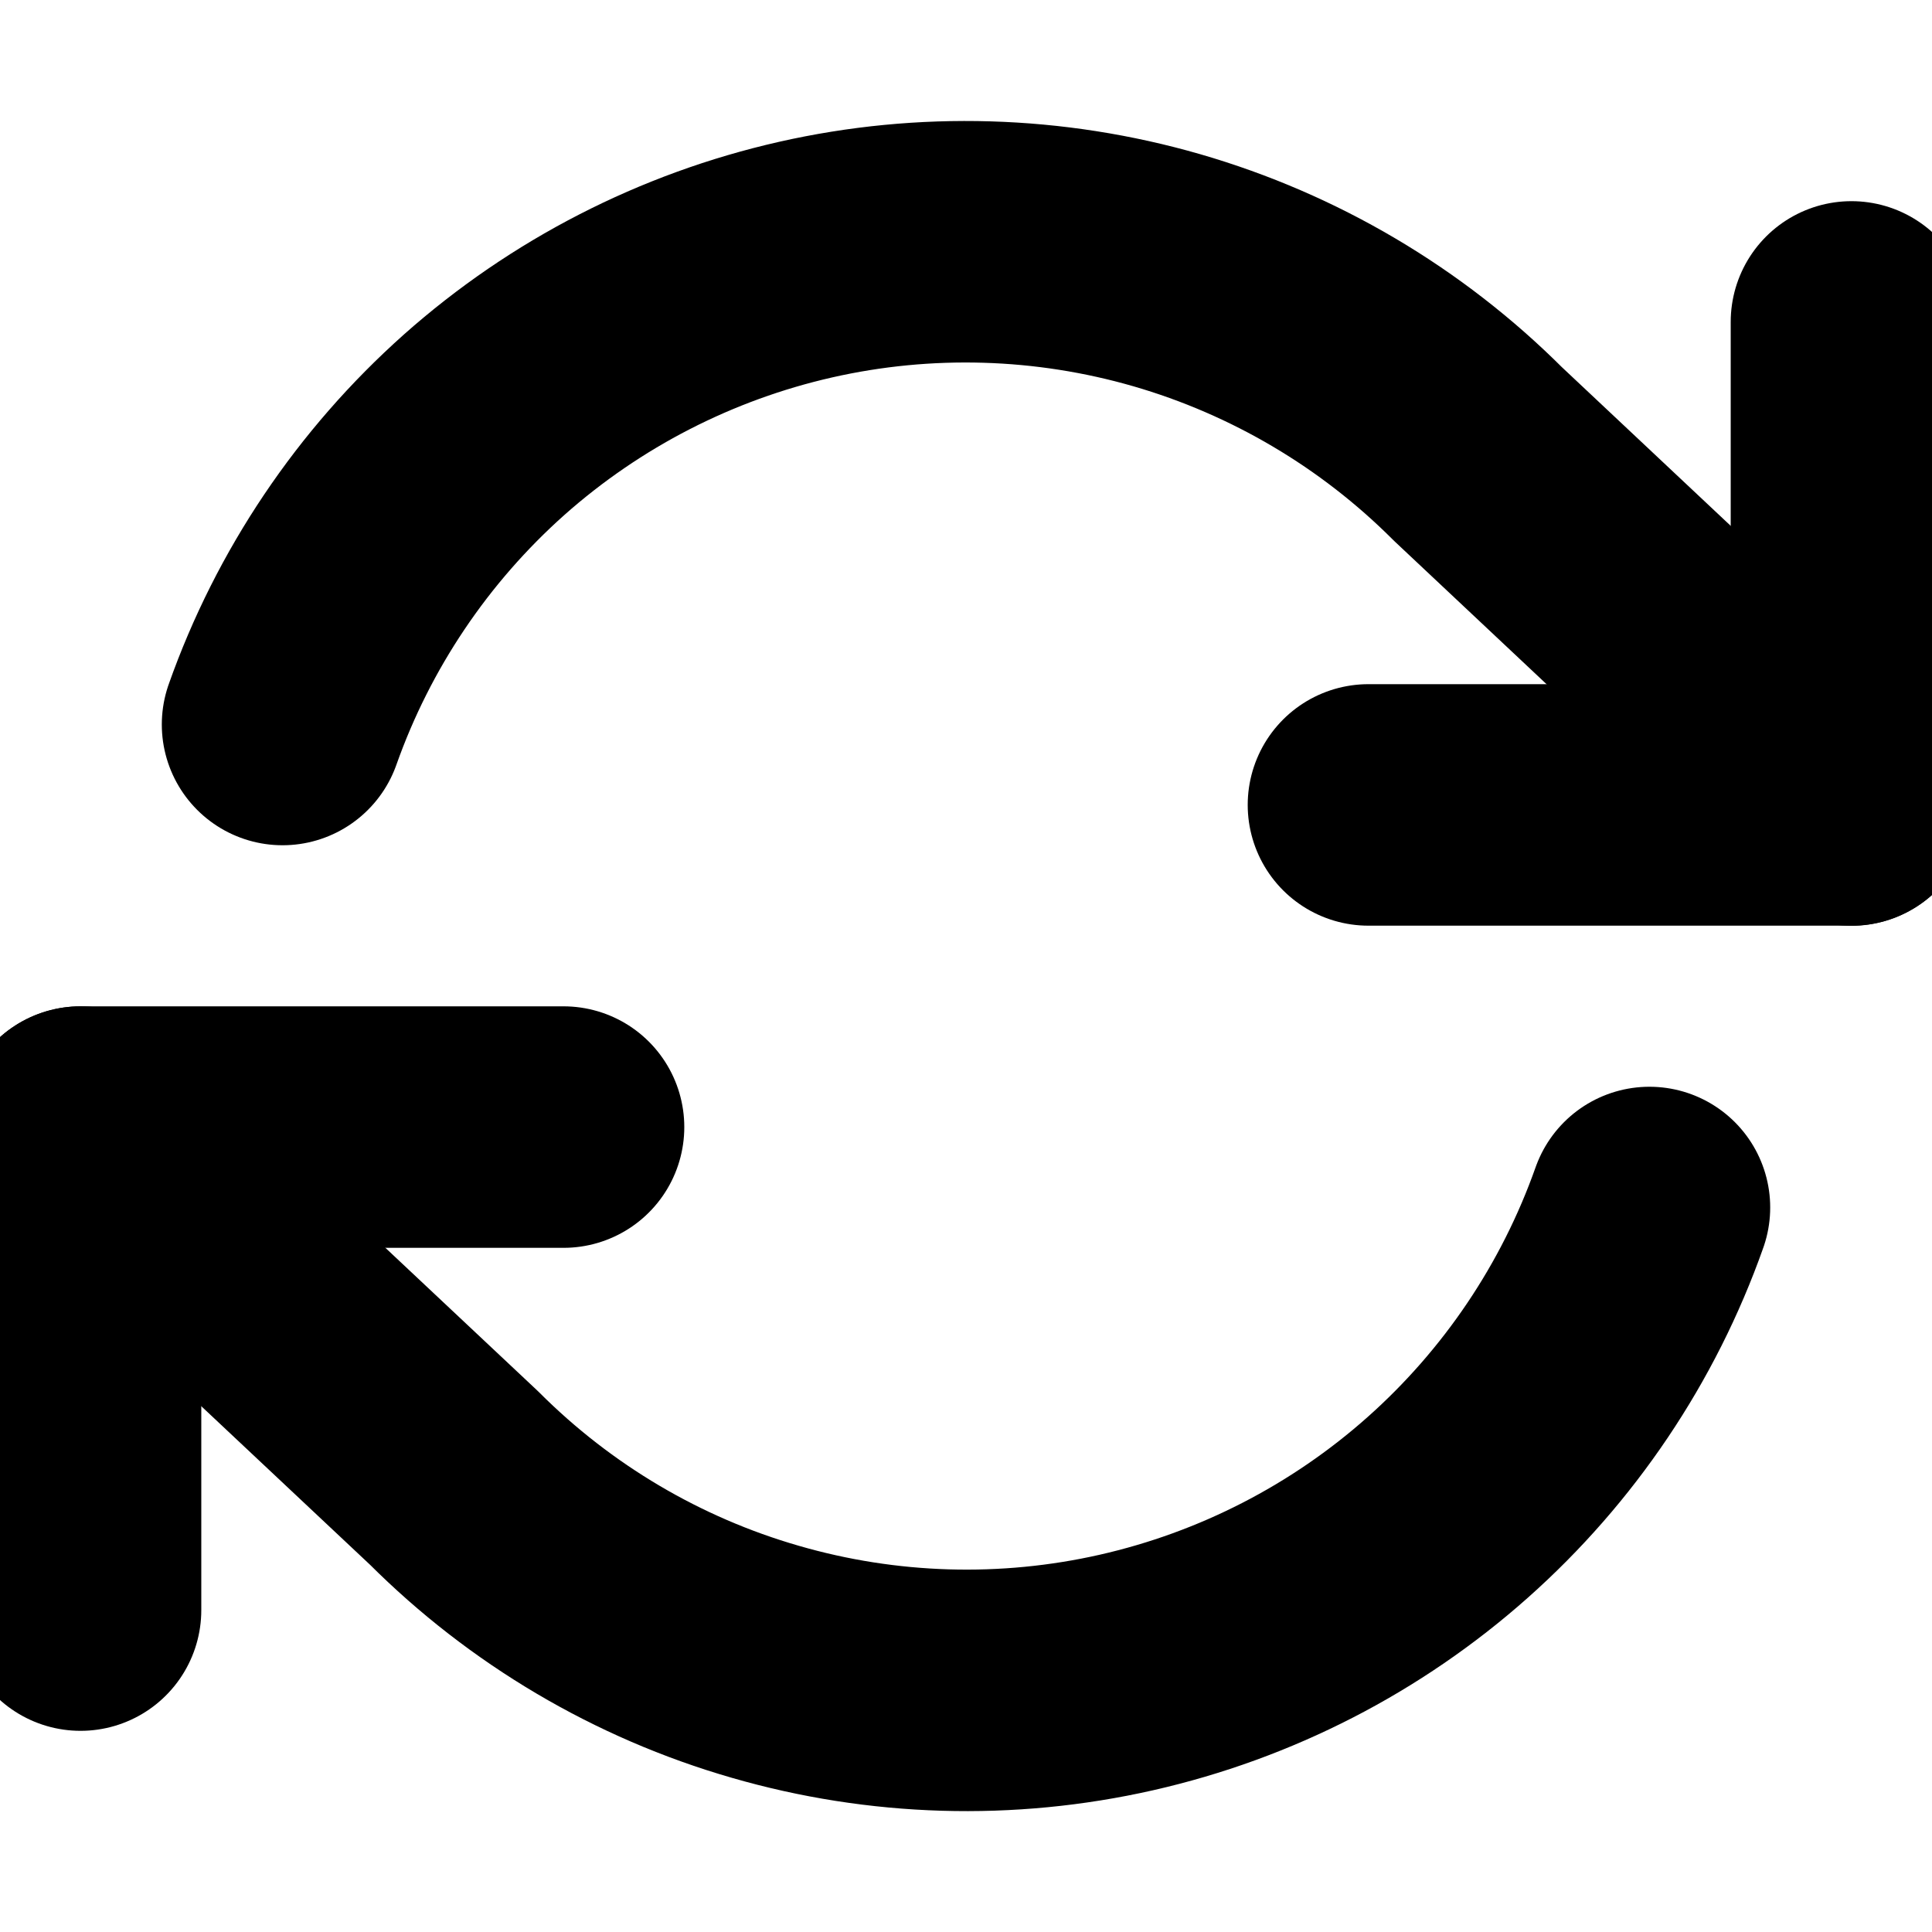
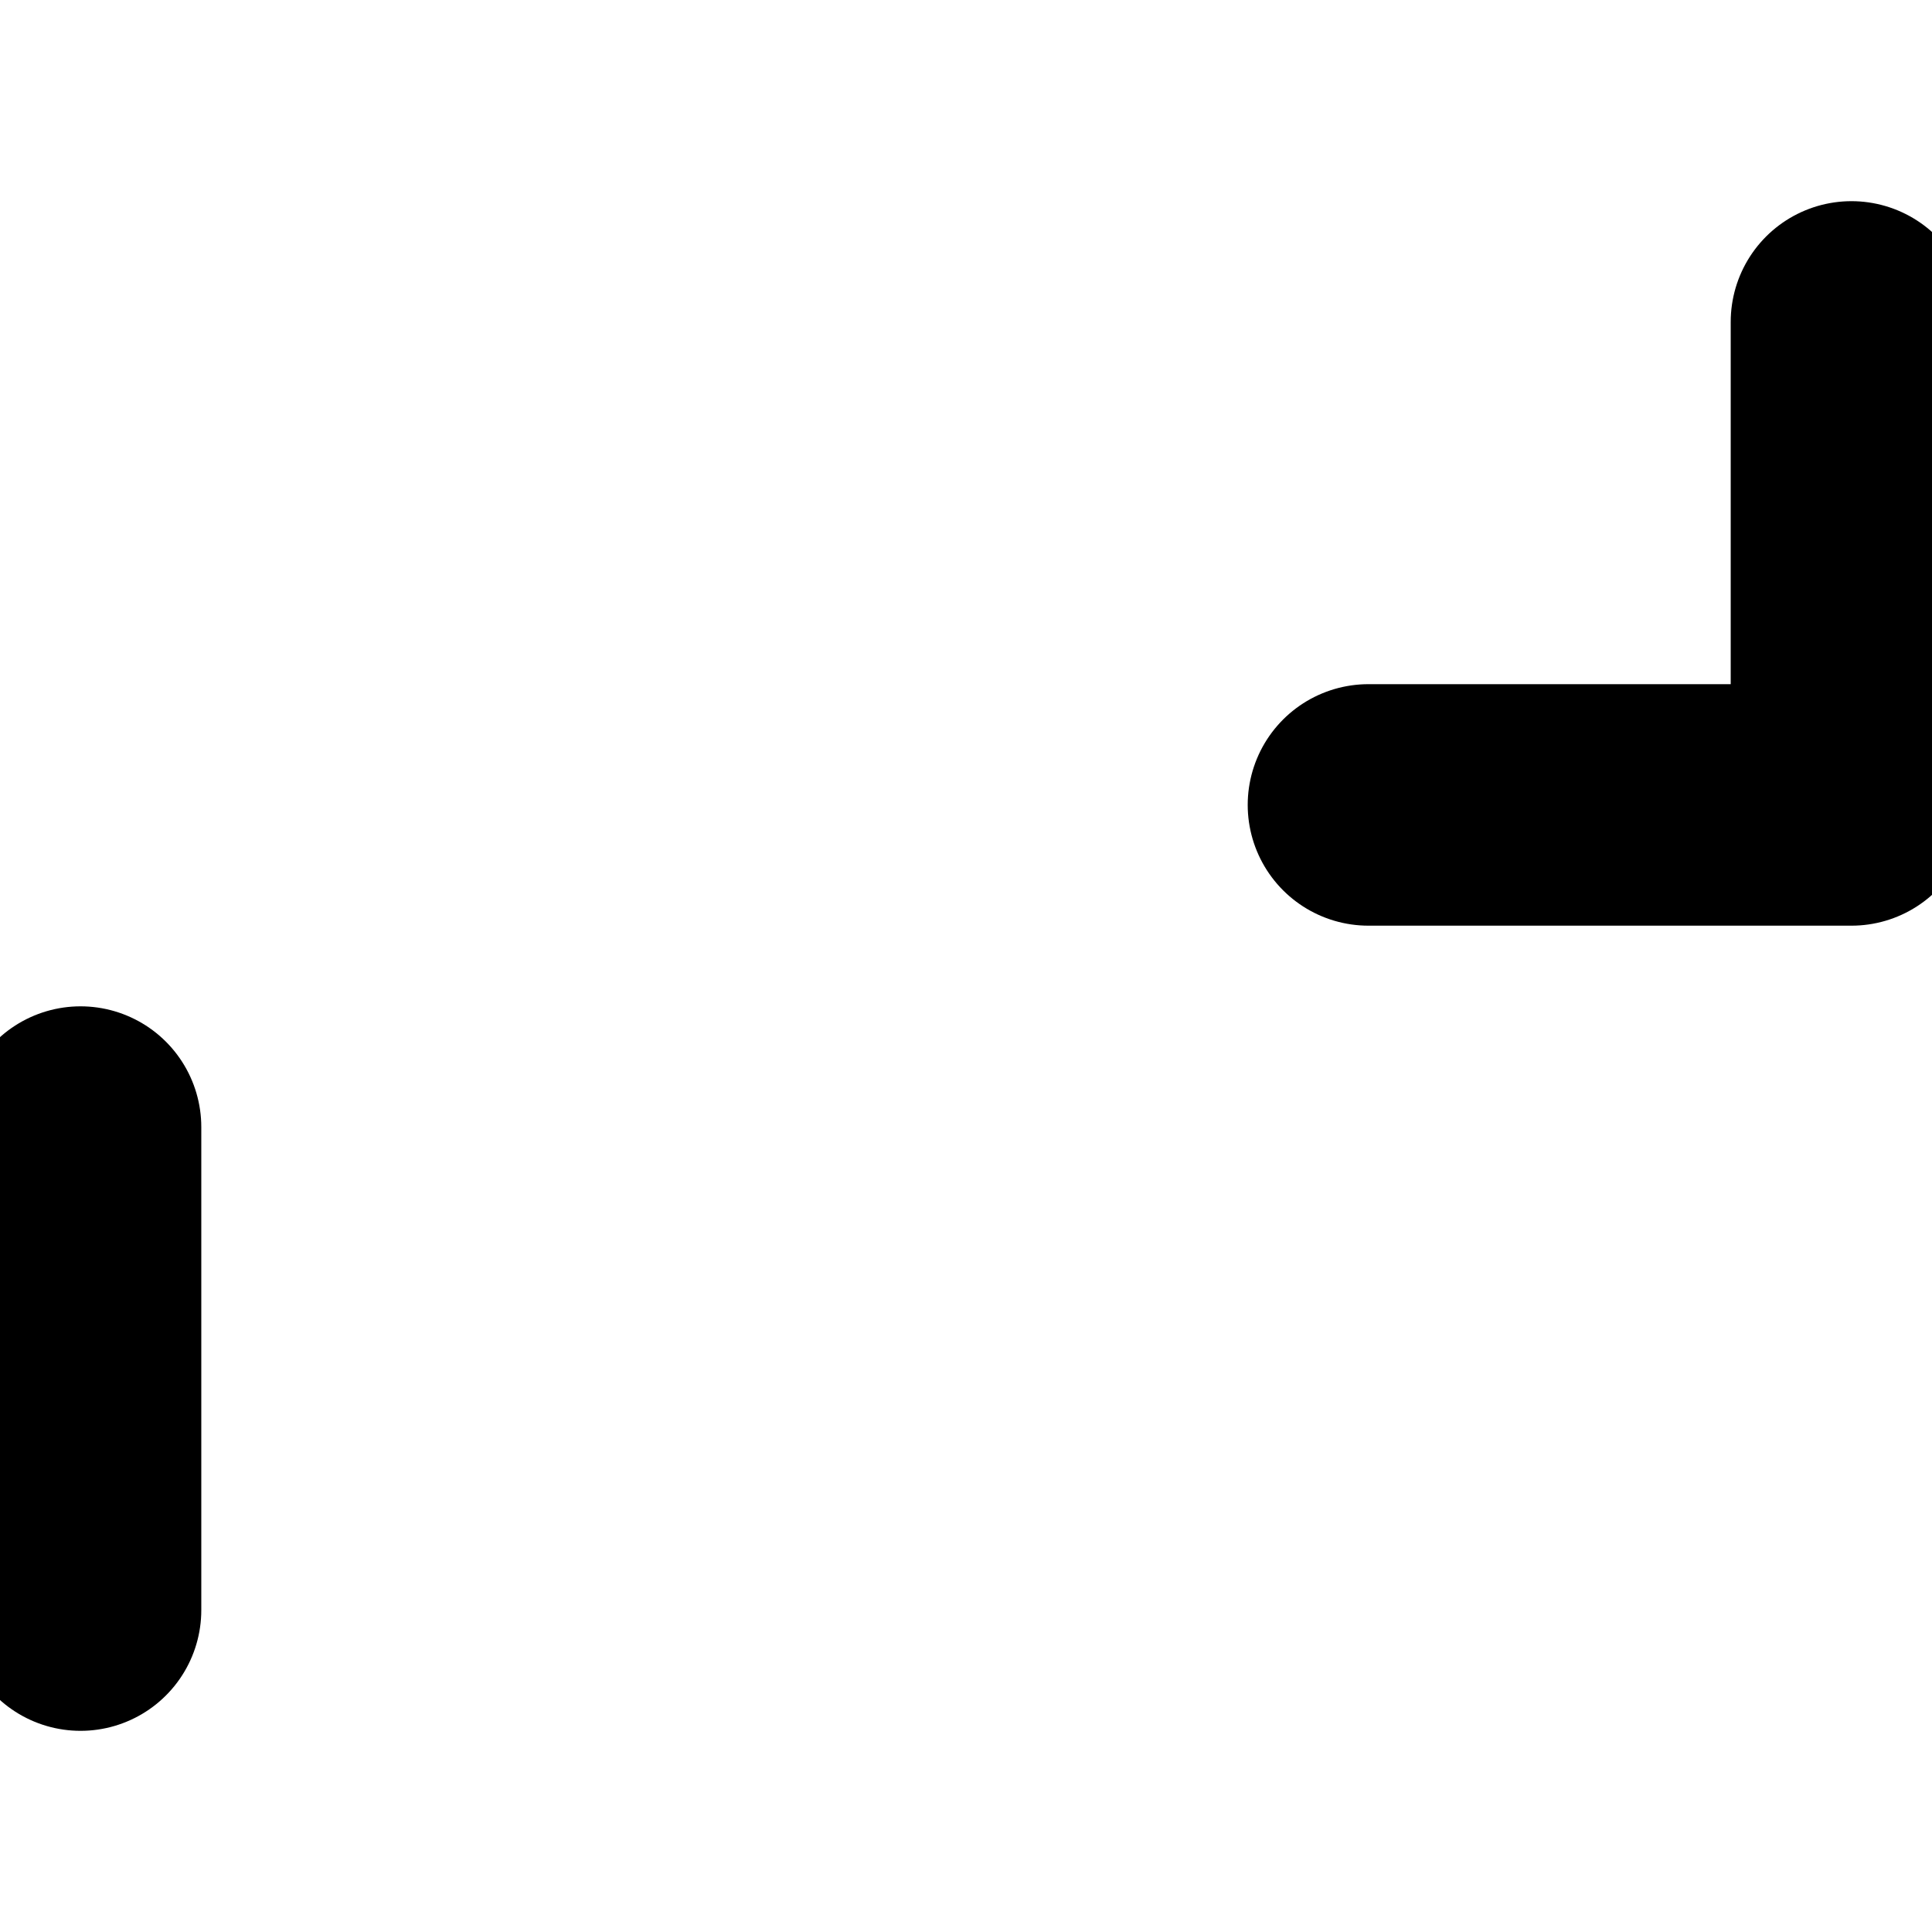
<svg xmlns="http://www.w3.org/2000/svg" width="16" height="16" viewBox="0 0 16 16" fill="none">
  <g clip-path="url(#clip0_6_5399)">
    <path d="M15.333 2.666V6.666H11.333" stroke="black" stroke-width="2" stroke-linecap="round" stroke-linejoin="round" />
-     <path d="M0.667 13.334V9.334H4.667" stroke="black" stroke-width="2" stroke-linecap="round" stroke-linejoin="round" />
-     <path d="M2.34 6C2.678 5.045 3.253 4.191 4.01 3.517C4.768 2.844 5.684 2.374 6.672 2.15C7.661 1.926 8.69 1.957 9.663 2.238C10.637 2.52 11.524 3.044 12.24 3.76L15.333 6.667M0.667 9.334L3.76 12.24C4.477 12.957 5.363 13.481 6.337 13.762C7.31 14.044 8.339 14.075 9.328 13.851C10.316 13.627 11.232 13.157 11.99 12.483C12.747 11.81 13.322 10.956 13.66 10" stroke="black" stroke-width="2" stroke-linecap="round" stroke-linejoin="round" />
+     <path d="M0.667 13.334V9.334" stroke="black" stroke-width="2" stroke-linecap="round" stroke-linejoin="round" />
  </g>
  <defs>
    <clipPath id="clip0_6_5399">
      <rect width="16" height="16" fill="white" />
    </clipPath>
  </defs>
</svg>